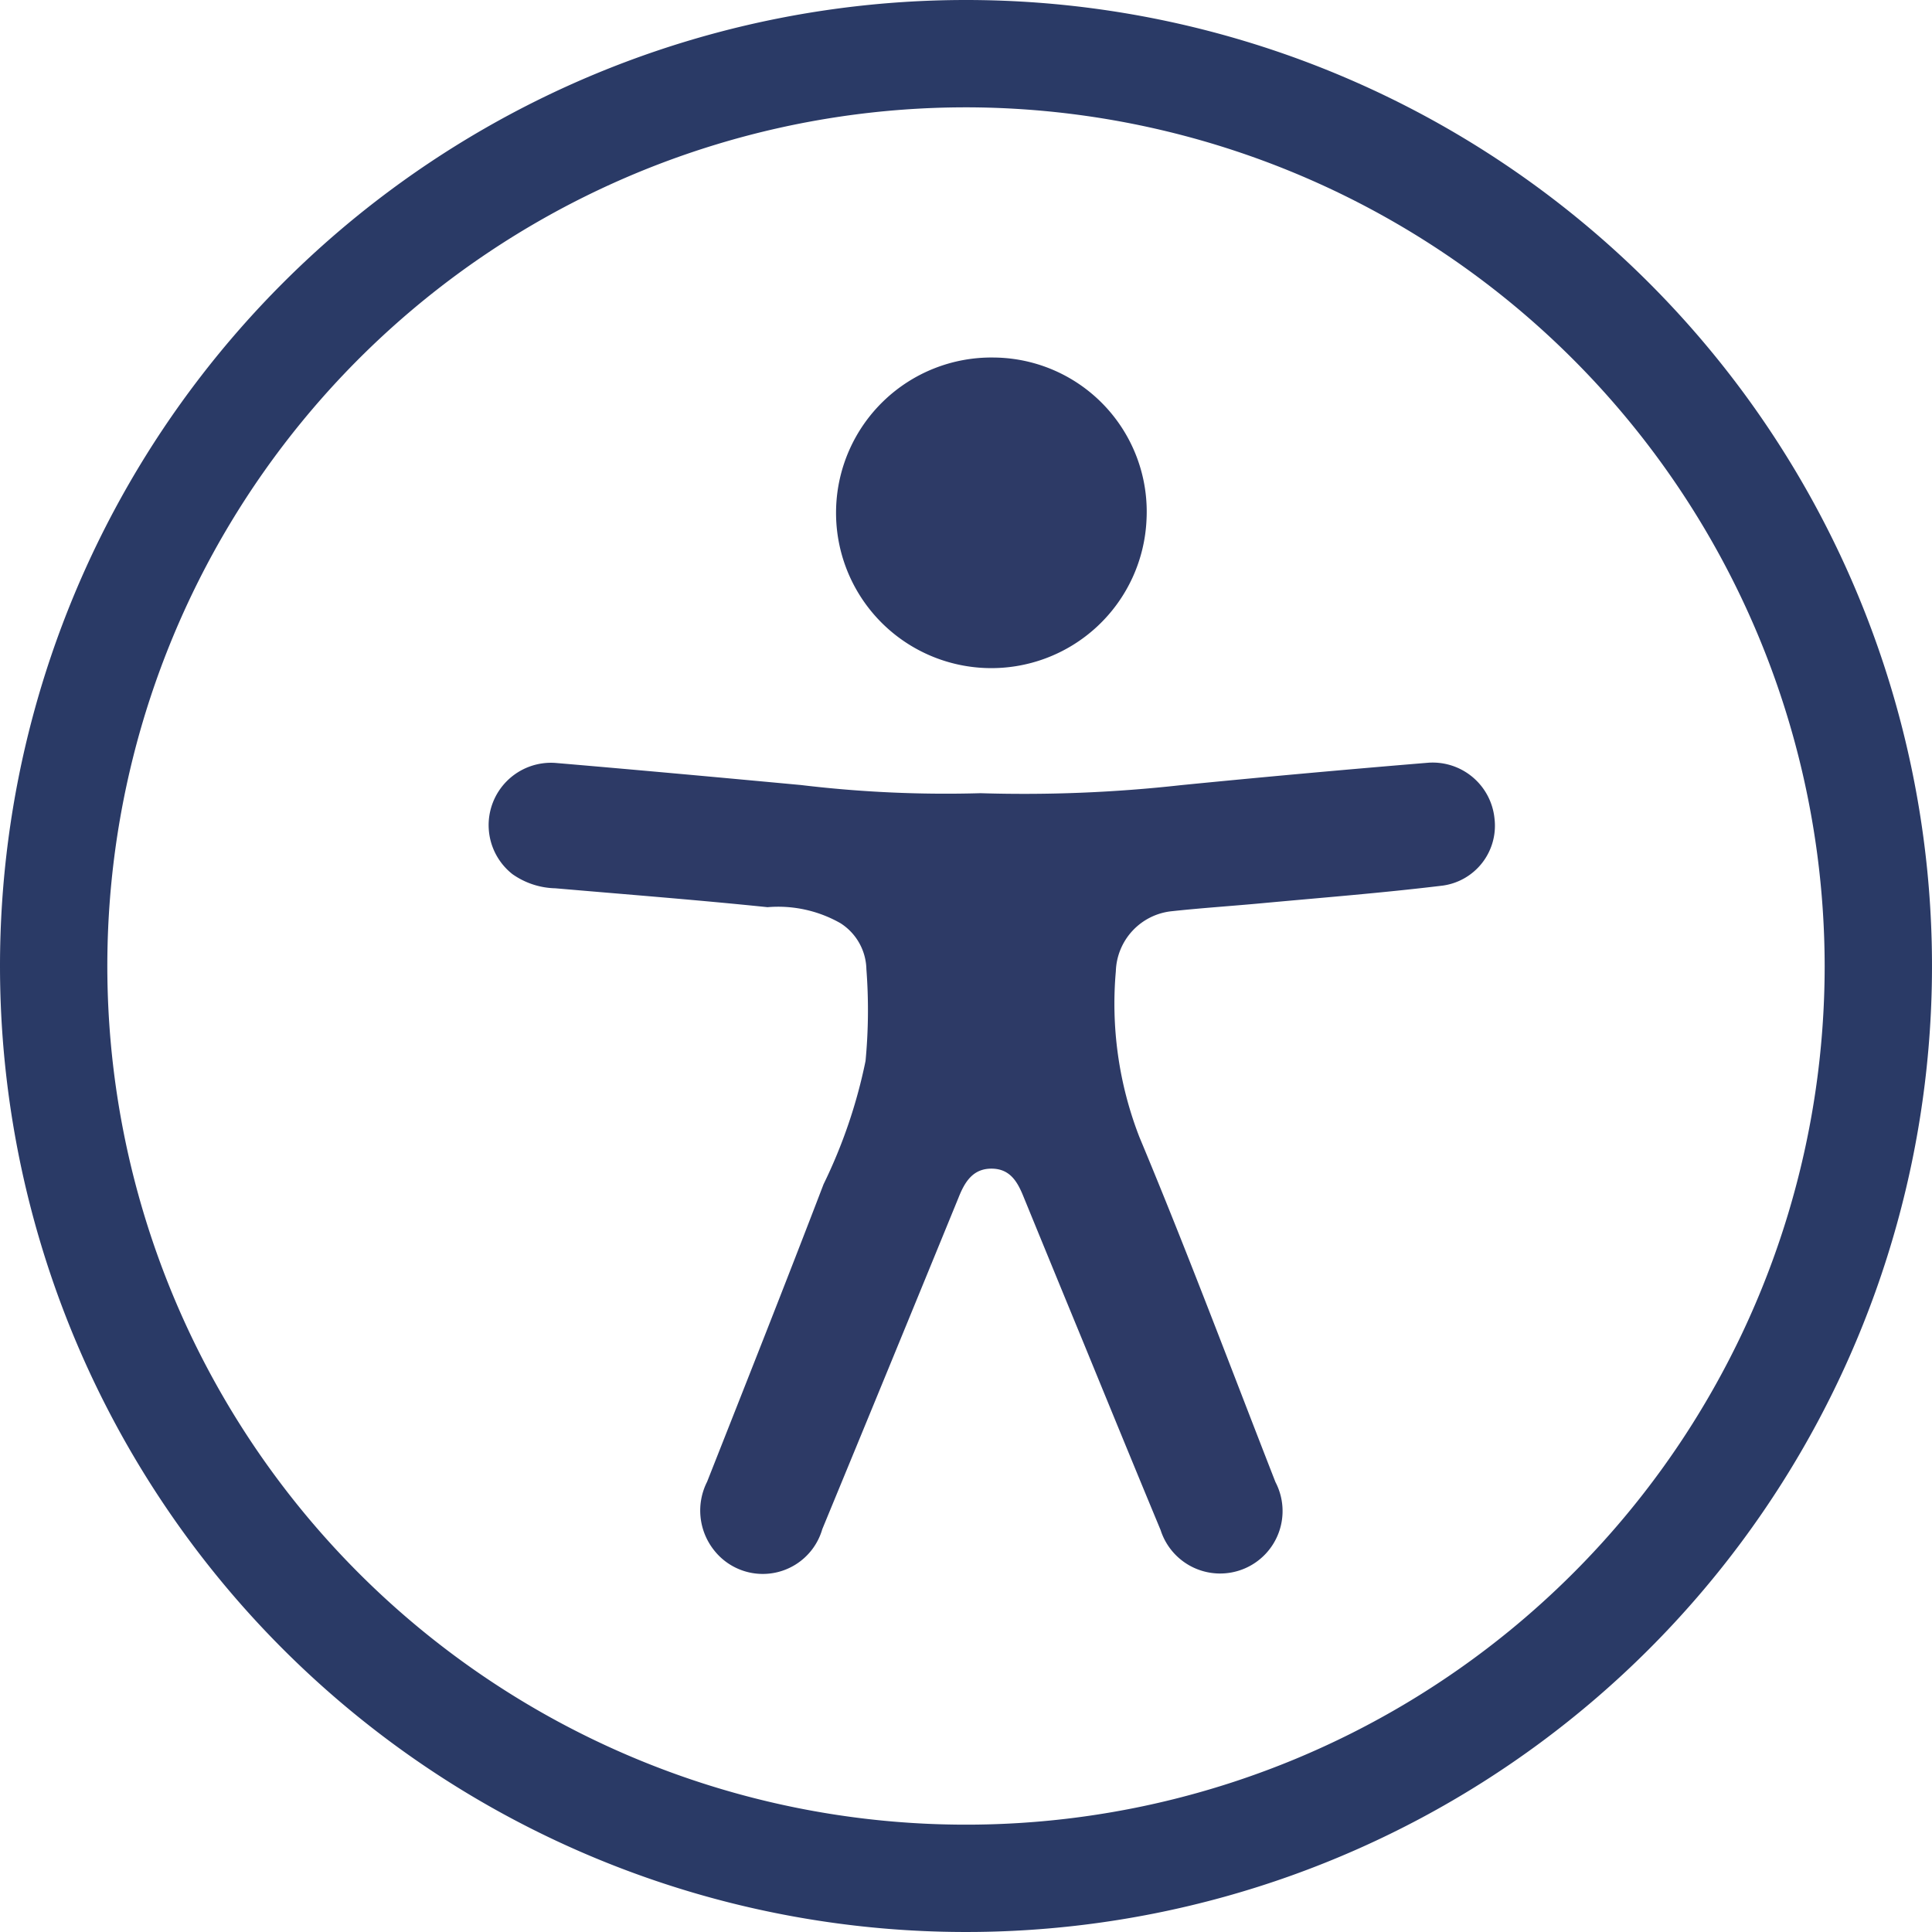
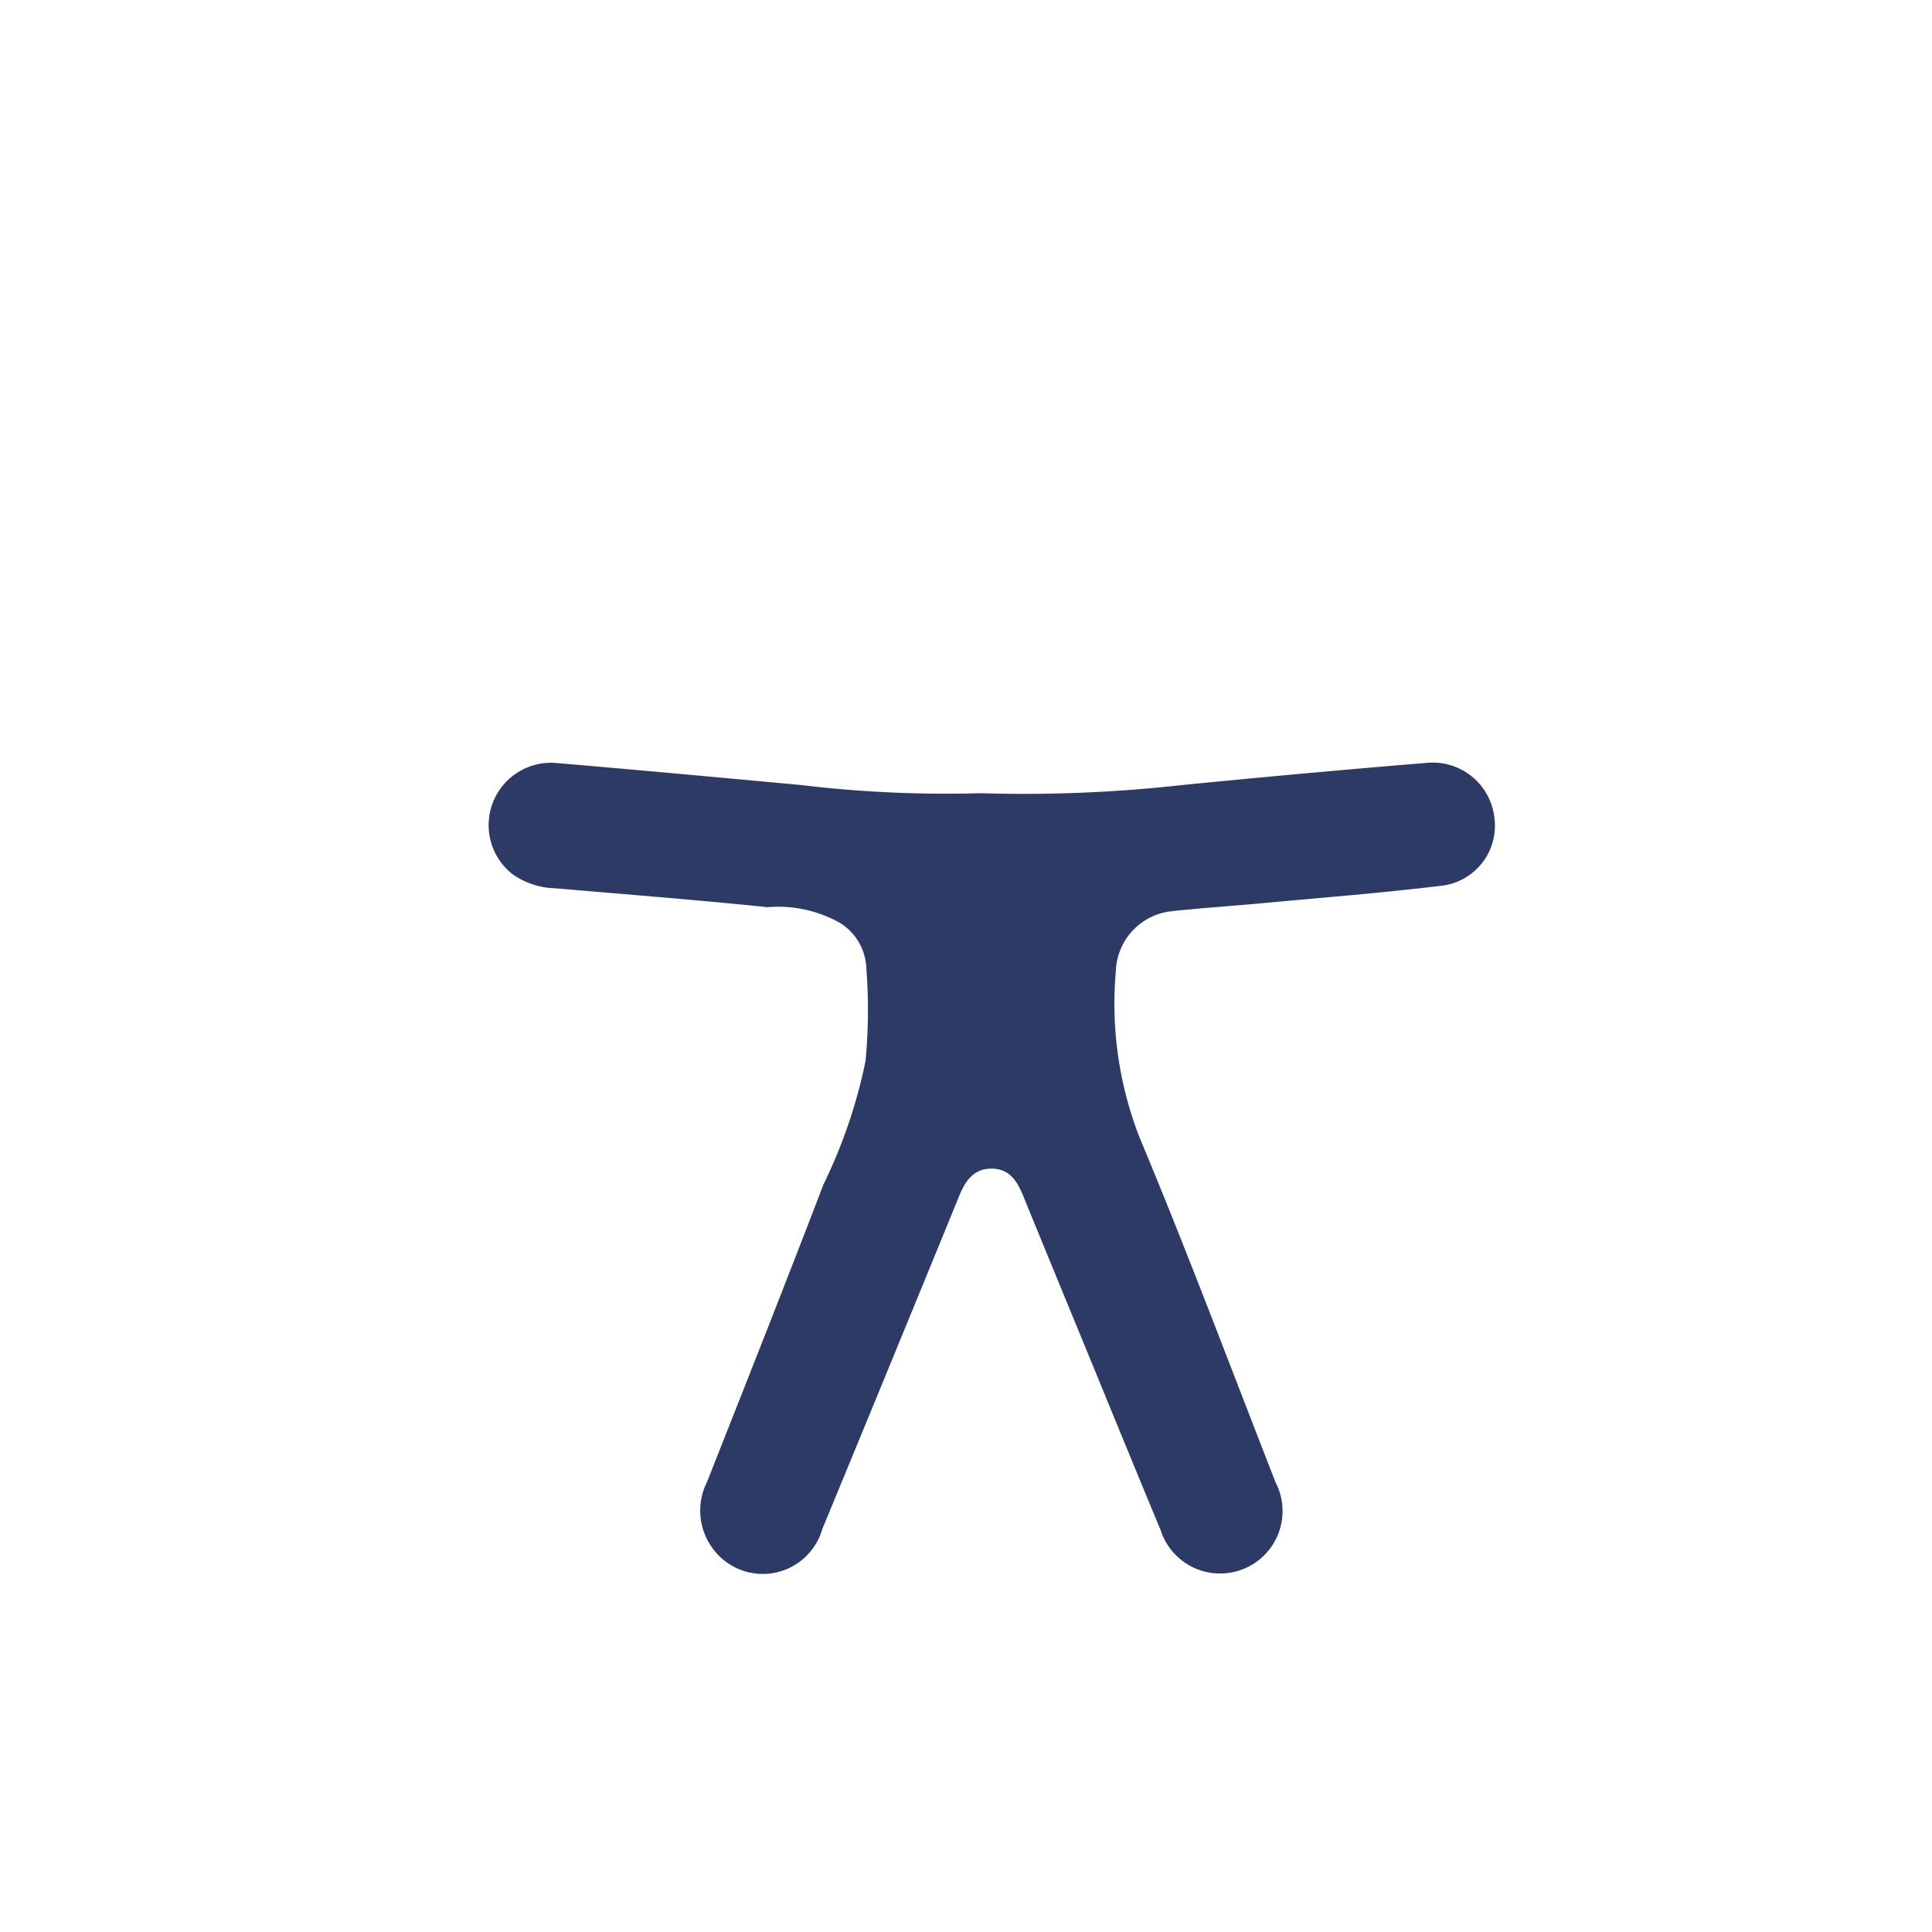
<svg xmlns="http://www.w3.org/2000/svg" role="img" aria-hidden="true" aria-label="acessibilidadeIcon" width="18" height="18" viewBox="0 0 18 18">
  <g id="Group_1604" data-name="Group 1604" transform="translate(875.343 -355.027)">
    <path id="Path_21630" data-name="Path 21630" d="M580.039,339.222a1.173,1.173,0,0,0-.679-.149c-.659-.068-1.318-.119-1.977-.176a.721.721,0,0,1-.4-.132.581.581,0,0,1,.4-1.036c.763.065,1.526.135,2.289.206a11.306,11.306,0,0,0,1.672.076,13.213,13.213,0,0,0,1.869-.075q1.152-.114,2.305-.209a.579.579,0,0,1,.615.521.563.563,0,0,1-.483.624c-.56.068-1.121.112-1.683.164-.278.026-.557.044-.835.074a.581.581,0,0,0-.527.56,3.432,3.432,0,0,0,.22,1.546c.444,1.062.848,2.14,1.267,3.213a.582.582,0,1,1-1.07.447c-.242-.582-.481-1.166-.72-1.749q-.279-.677-.556-1.354c-.056-.139-.125-.264-.3-.264s-.25.127-.307.271q-.632,1.545-1.269,3.088a.577.577,0,0,1-1.01.194.594.594,0,0,1-.063-.636c.364-.922.73-1.845,1.085-2.772a4.8,4.8,0,0,0,.391-1.148,5,5,0,0,0,.008-.855A.521.521,0,0,0,580.039,339.222Z" transform="translate(-1447.552 24.406)" fill="#2d3a66" />
-     <path id="Path_21631" data-name="Path 21631" d="M651.917,251.787a1.436,1.436,0,0,1,1.423,1.507,1.447,1.447,0,1,1-1.423-1.507Z" transform="translate(-1518.001 106.571)" fill="#2d3a66" />
  </g>
-   <path id="Caminho_21632" data-name="Caminho 21632" d="M9,1a8,8,0,1,0,8,8A8.009,8.009,0,0,0,9,1M9,0A9,9,0,1,1,0,9,9,9,0,0,1,9,0Z" fill="#2a3a66" />
</svg>